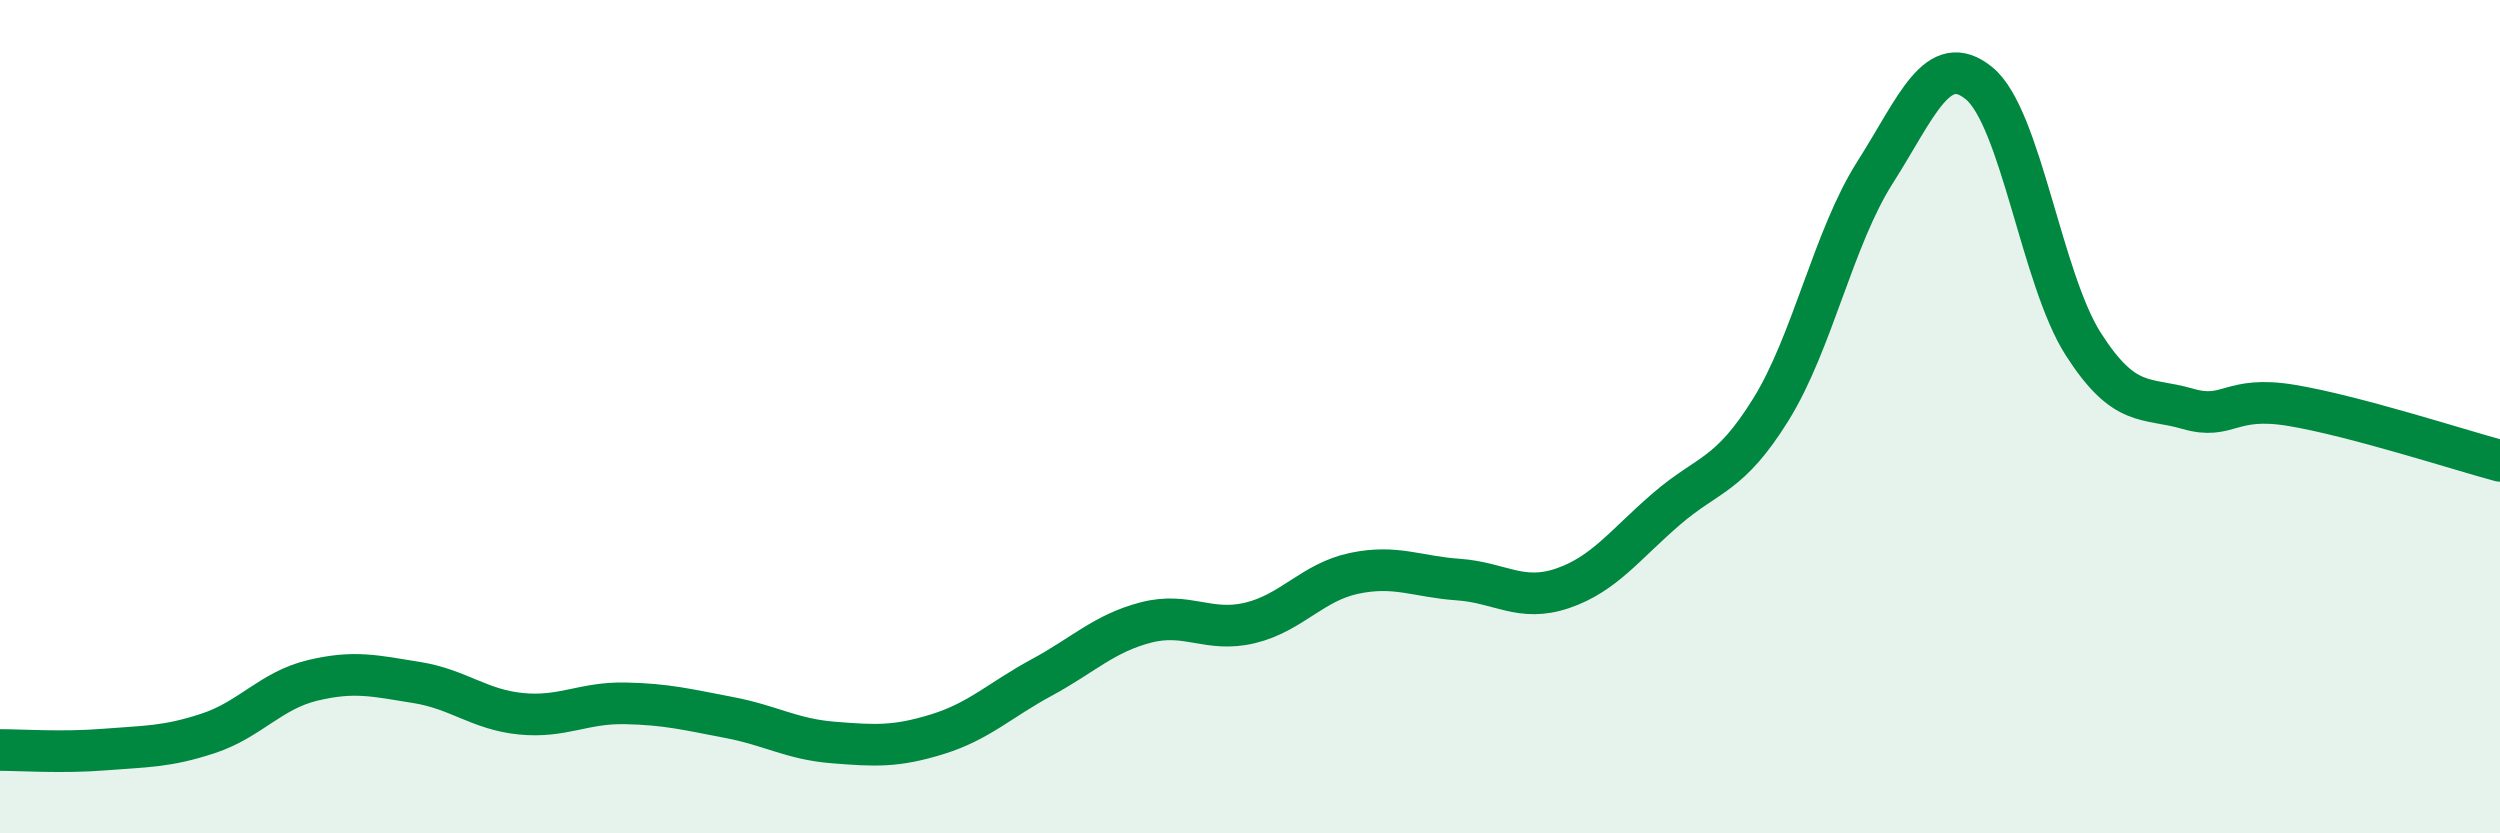
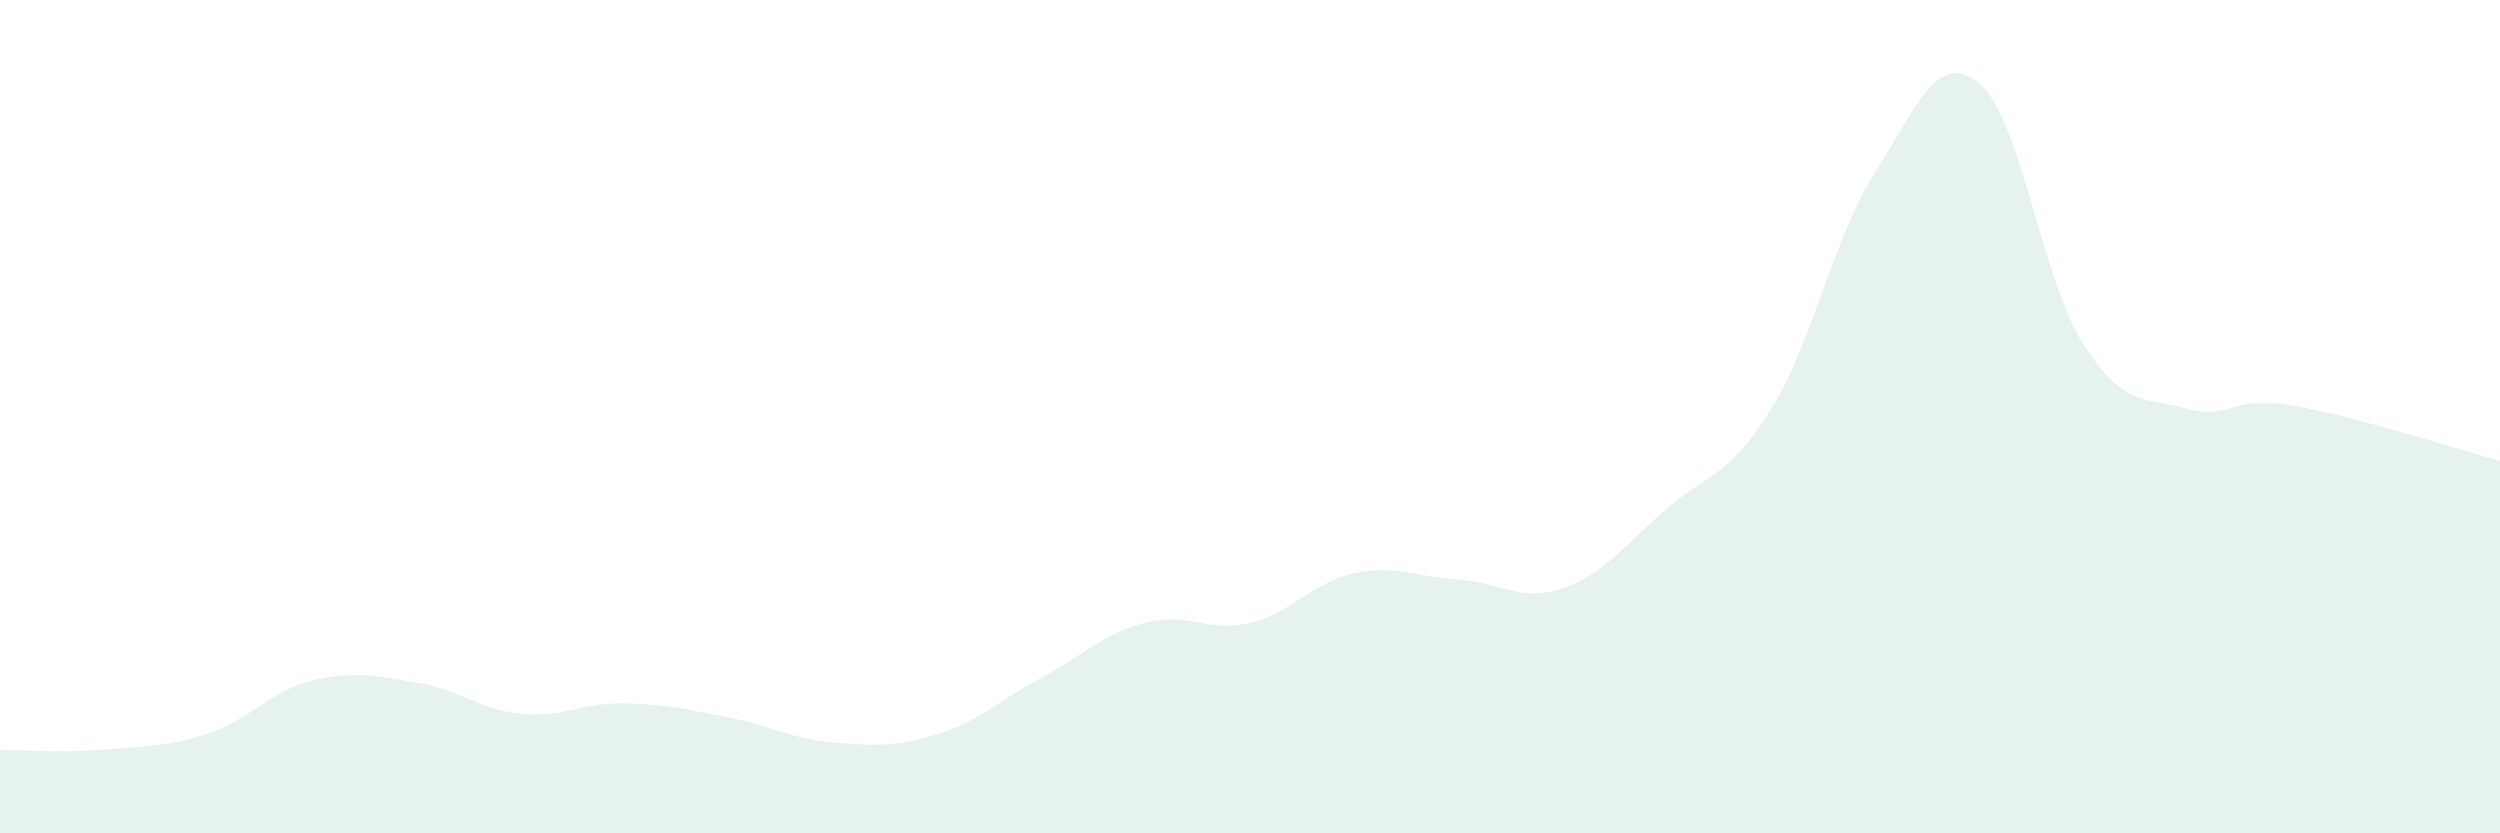
<svg xmlns="http://www.w3.org/2000/svg" width="60" height="20" viewBox="0 0 60 20">
  <path d="M 0,18 C 0.5,18 1.5,18.07 2.5,17.99 C 3.5,17.91 4,17.93 5,17.6 C 6,17.27 6.5,16.57 7.5,16.33 C 8.5,16.09 9,16.22 10,16.38 C 11,16.54 11.5,17.03 12.5,17.13 C 13.5,17.23 14,16.86 15,16.88 C 16,16.9 16.5,17.03 17.5,17.22 C 18.5,17.41 19,17.74 20,17.82 C 21,17.9 21.5,17.93 22.5,17.62 C 23.5,17.31 24,16.8 25,16.26 C 26,15.72 26.5,15.2 27.5,14.94 C 28.5,14.68 29,15.19 30,14.95 C 31,14.71 31.5,13.97 32.5,13.76 C 33.5,13.55 34,13.84 35,13.91 C 36,13.98 36.5,14.46 37.5,14.12 C 38.5,13.78 39,13.07 40,12.21 C 41,11.35 41.5,11.44 42.5,9.83 C 43.5,8.22 44,5.71 45,4.14 C 46,2.57 46.5,1.18 47.5,2 C 48.5,2.82 49,6.7 50,8.26 C 51,9.82 51.5,9.52 52.5,9.81 C 53.5,10.1 53.5,9.48 55,9.73 C 56.5,9.98 59,10.79 60,11.06L60 20L0 20Z" fill="#008740" opacity="0.1" stroke-linecap="round" stroke-linejoin="round" />
-   <path d="M 0,18 C 0.5,18 1.5,18.07 2.5,17.99 C 3.5,17.91 4,17.93 5,17.6 C 6,17.27 6.5,16.57 7.5,16.33 C 8.5,16.09 9,16.22 10,16.38 C 11,16.54 11.5,17.03 12.5,17.13 C 13.5,17.23 14,16.86 15,16.88 C 16,16.9 16.5,17.03 17.5,17.22 C 18.5,17.41 19,17.74 20,17.82 C 21,17.9 21.5,17.93 22.5,17.62 C 23.5,17.31 24,16.8 25,16.26 C 26,15.72 26.5,15.2 27.5,14.94 C 28.5,14.68 29,15.19 30,14.95 C 31,14.71 31.5,13.97 32.5,13.76 C 33.5,13.55 34,13.84 35,13.91 C 36,13.98 36.5,14.46 37.5,14.12 C 38.5,13.78 39,13.07 40,12.21 C 41,11.35 41.5,11.44 42.5,9.83 C 43.5,8.22 44,5.71 45,4.14 C 46,2.57 46.5,1.18 47.5,2 C 48.5,2.82 49,6.7 50,8.26 C 51,9.82 51.5,9.52 52.5,9.81 C 53.5,10.1 53.5,9.48 55,9.73 C 56.5,9.98 59,10.79 60,11.06" stroke="#008740" stroke-width="1" fill="none" stroke-linecap="round" stroke-linejoin="round" />
</svg>